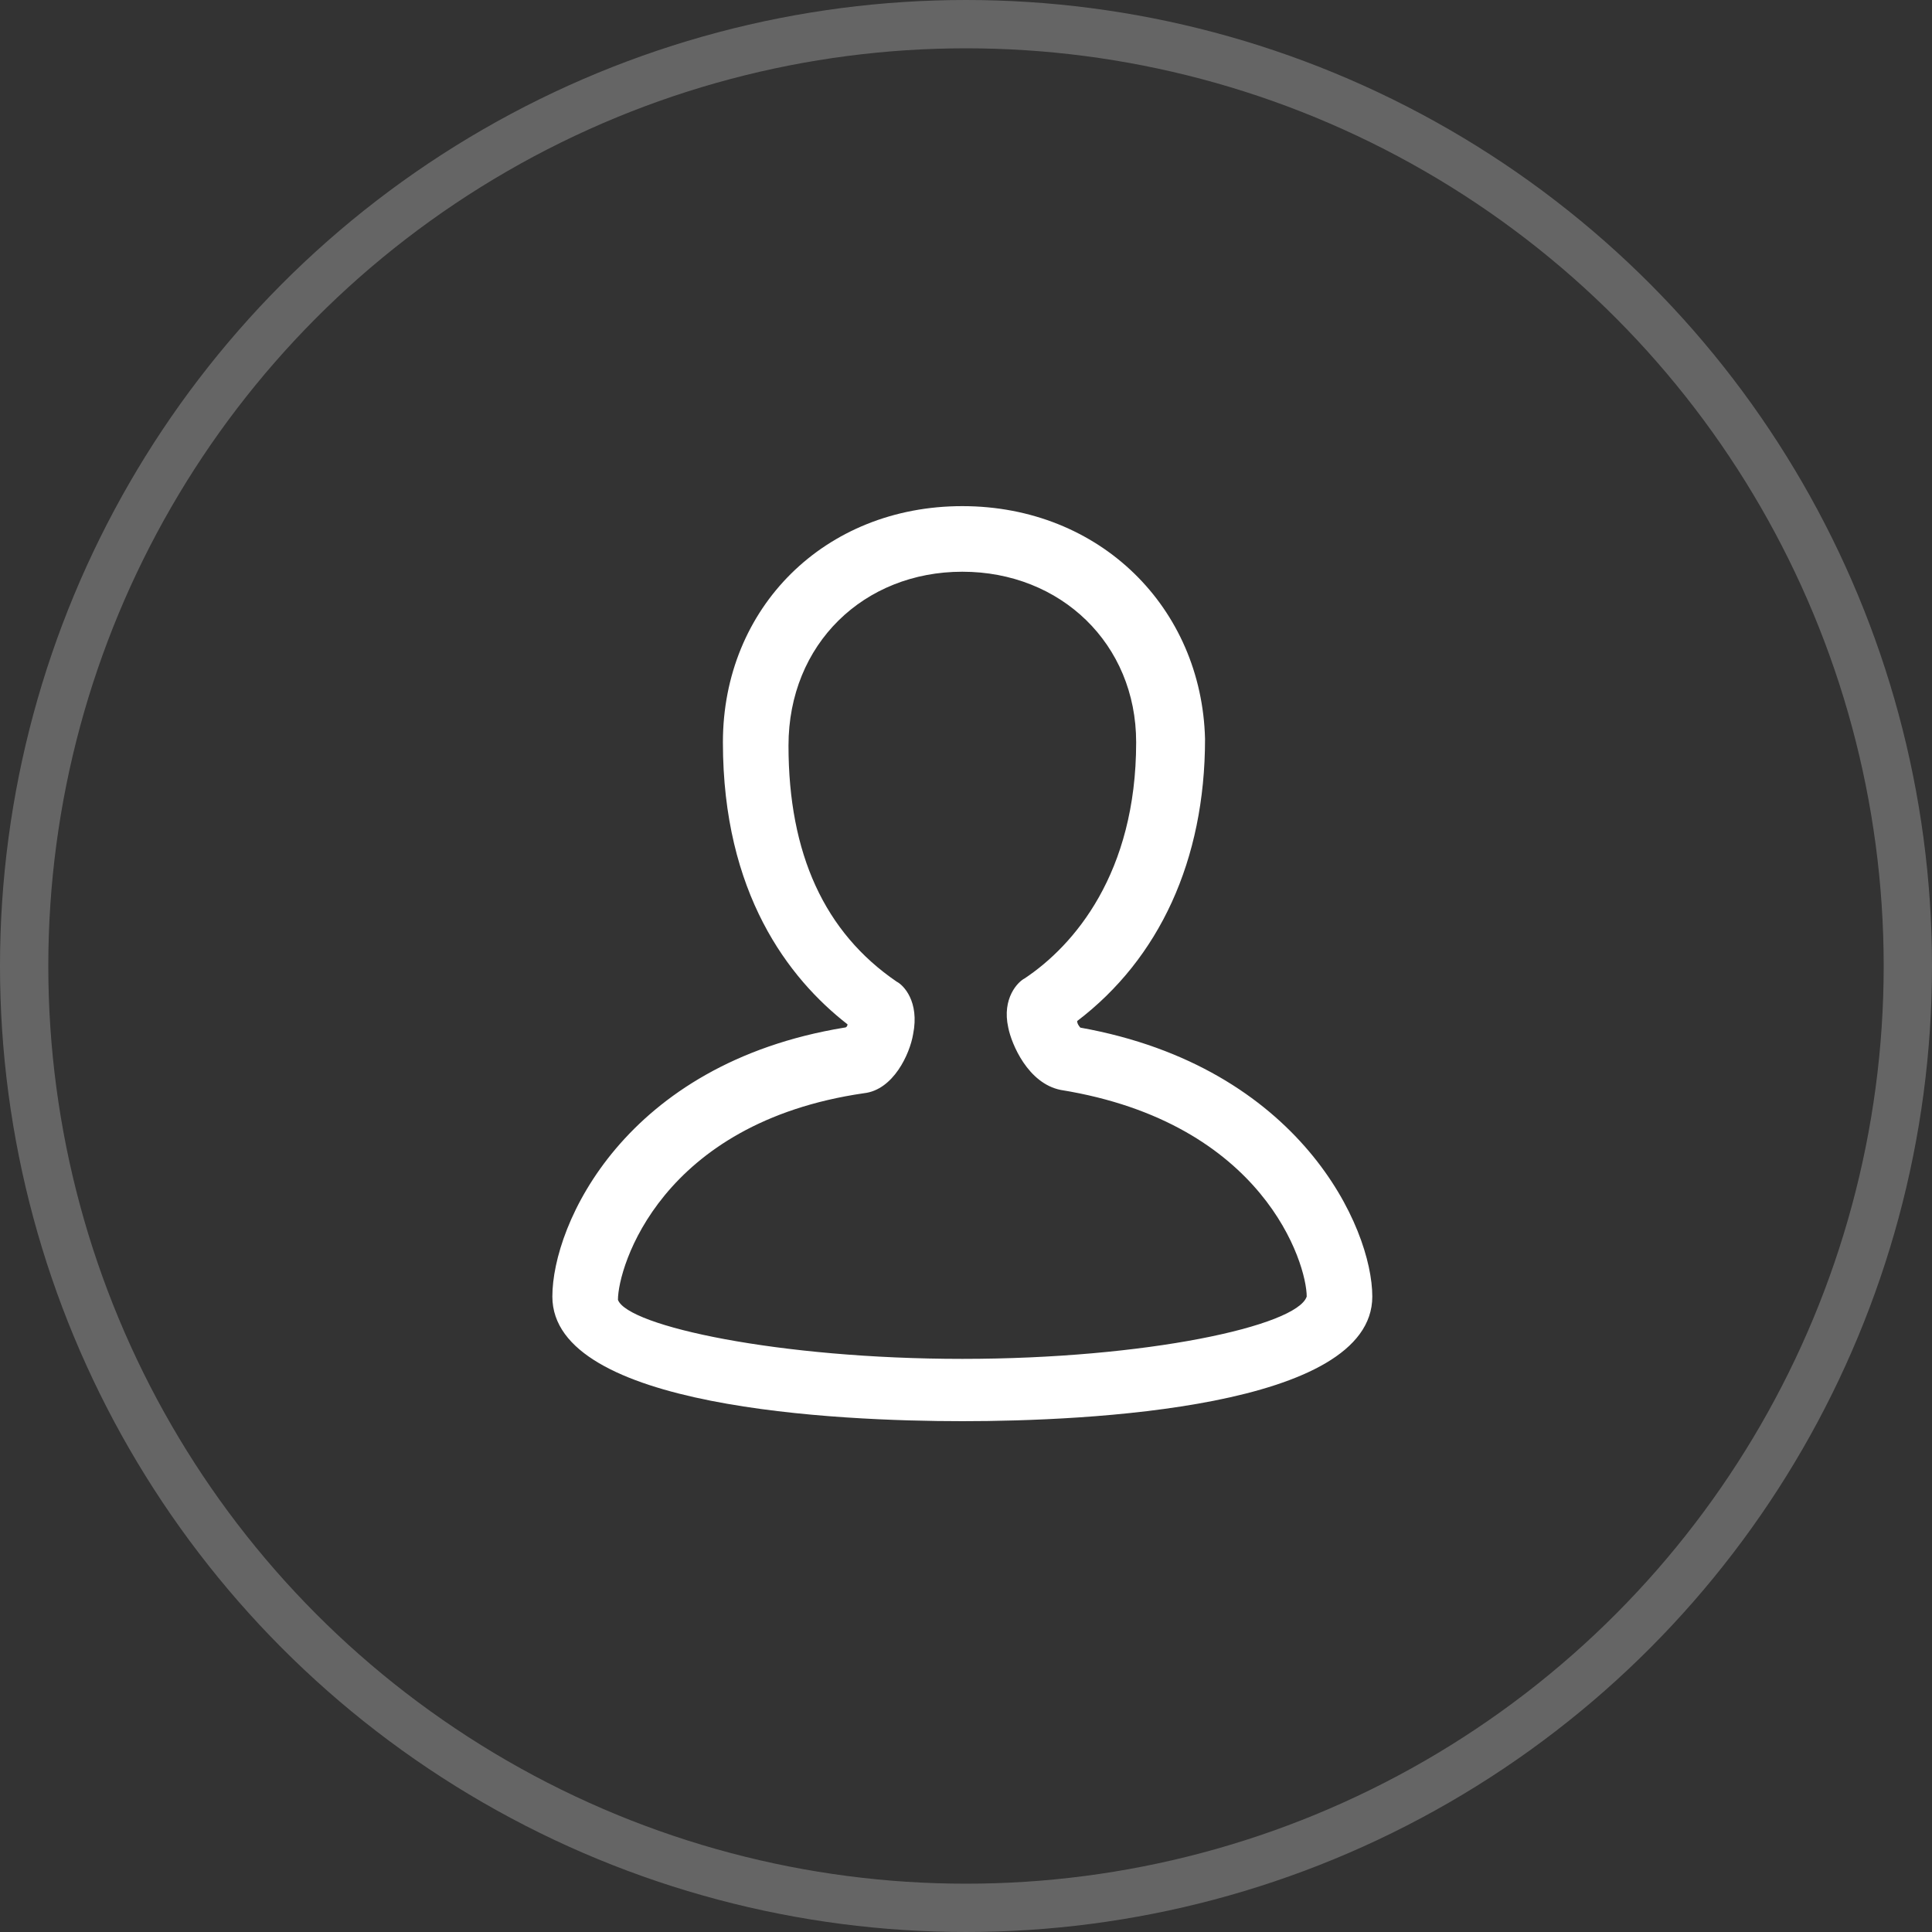
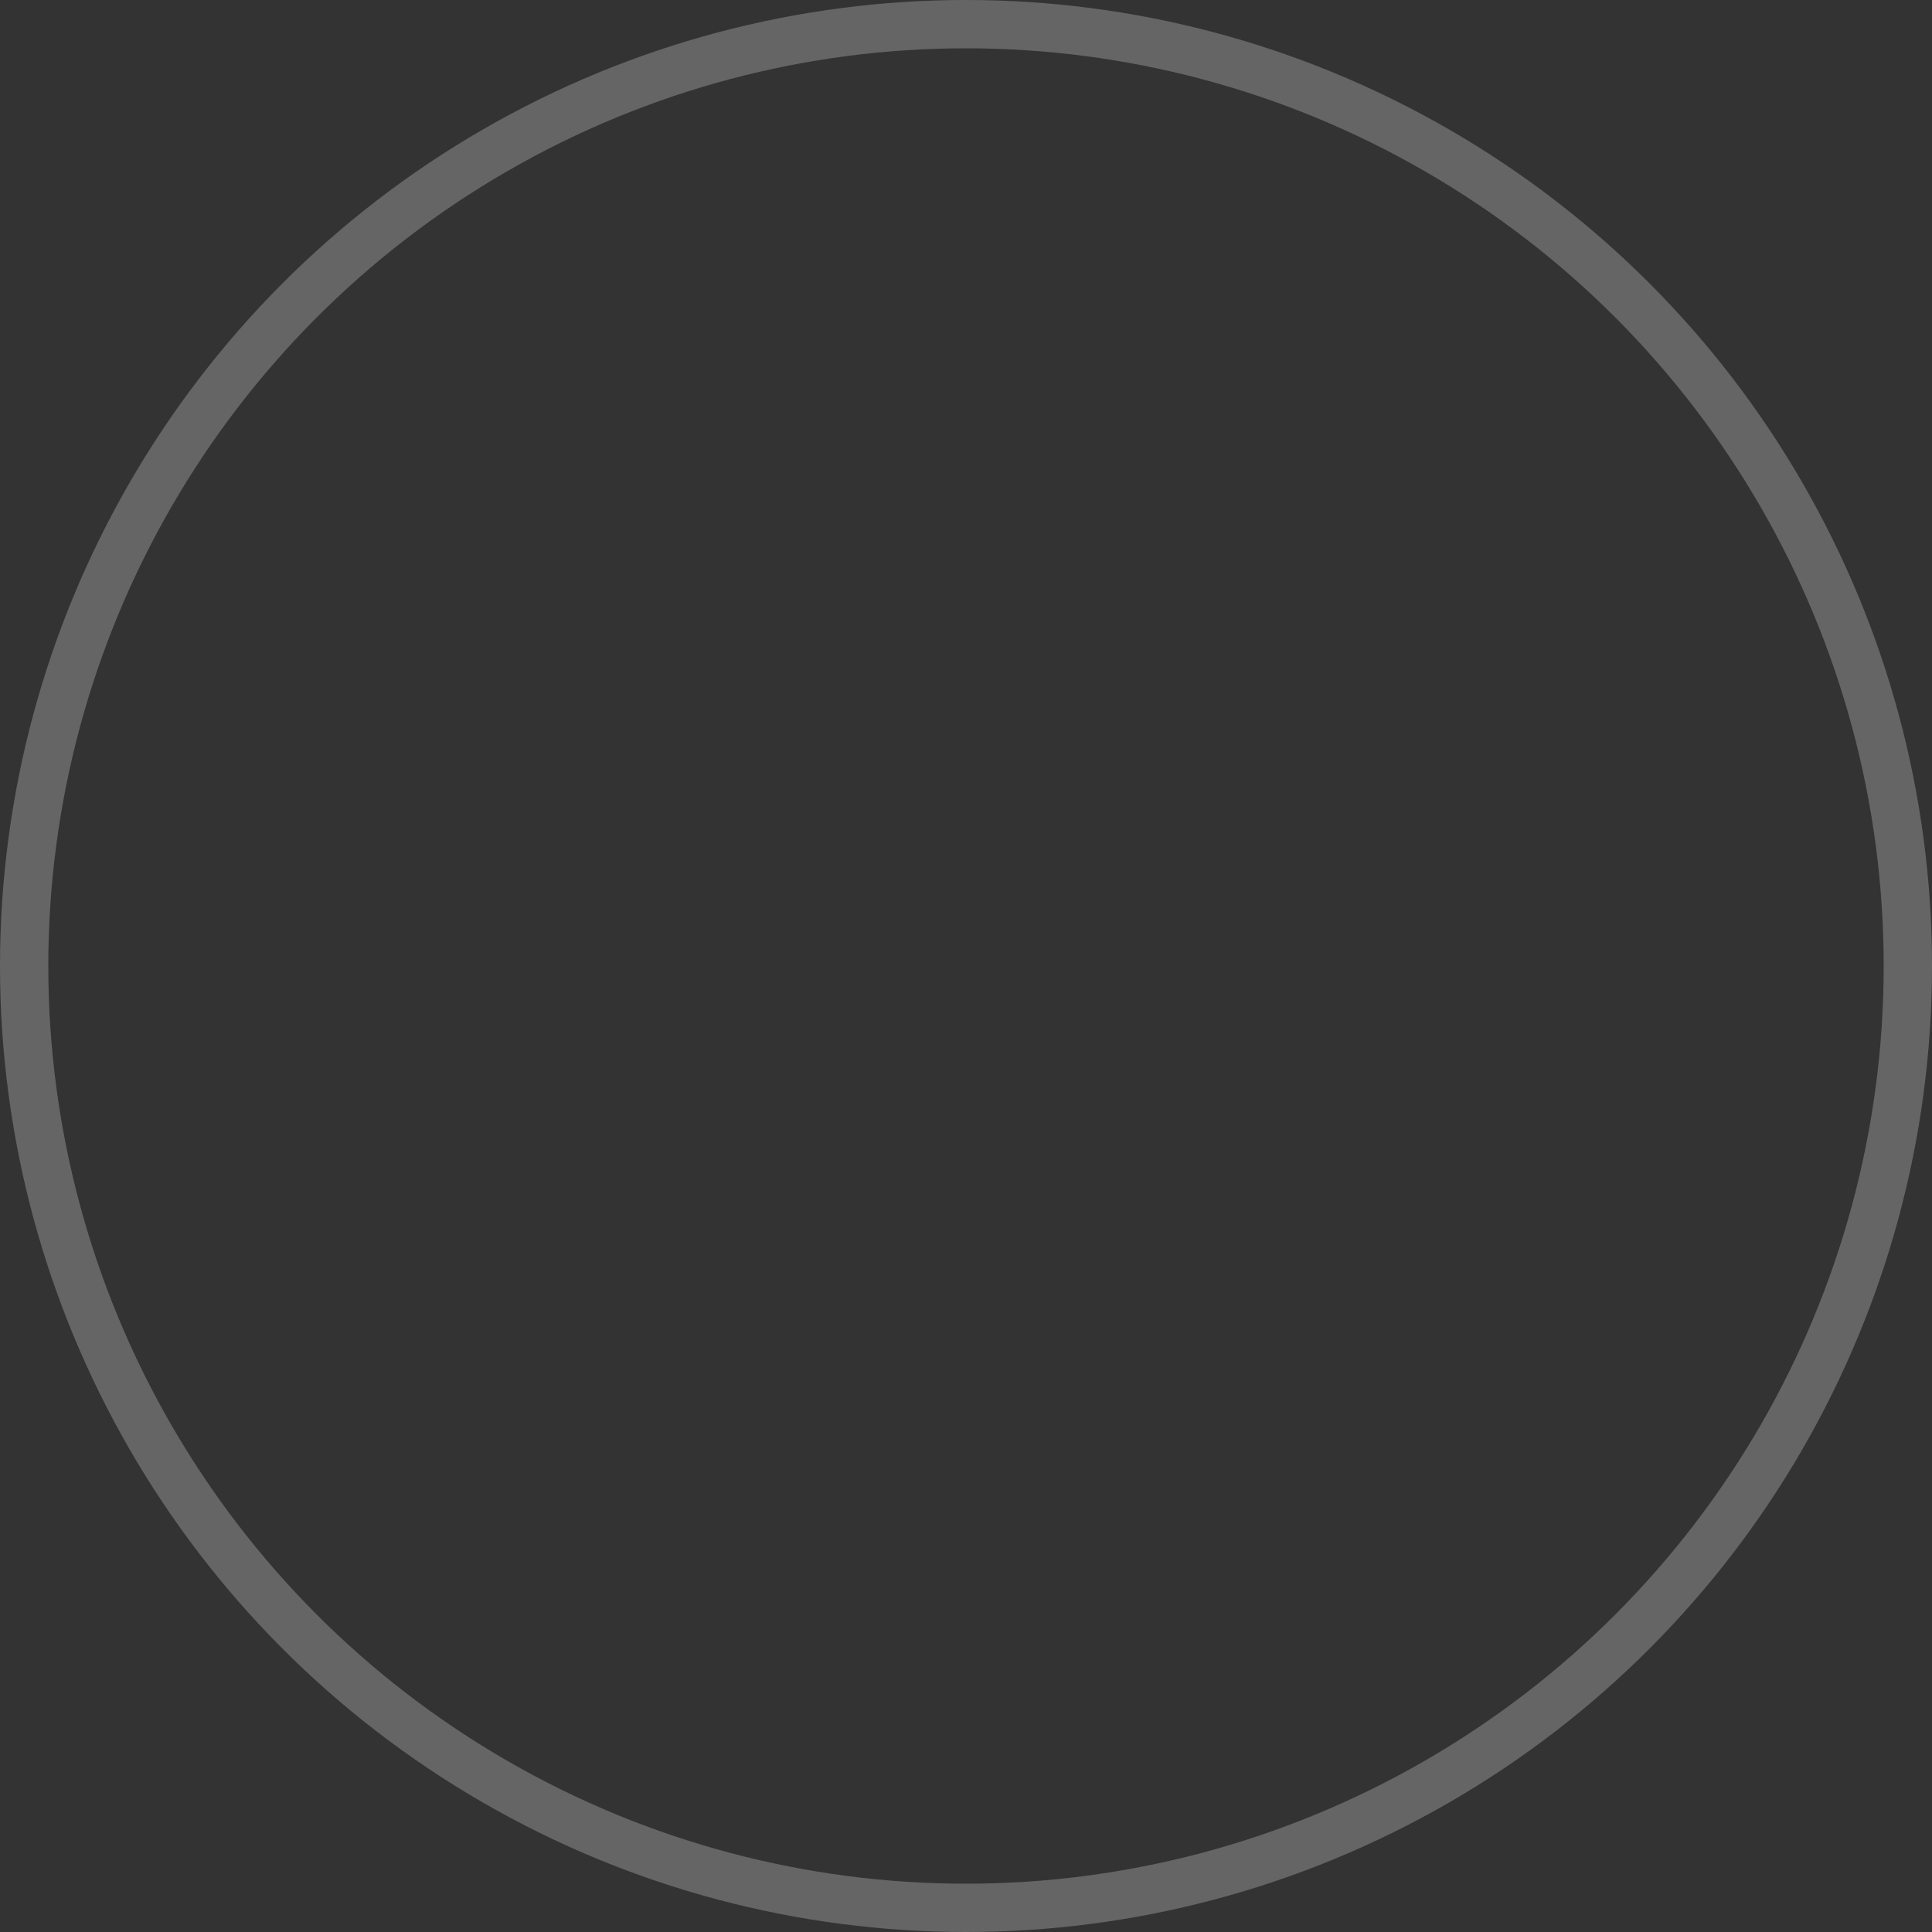
<svg xmlns="http://www.w3.org/2000/svg" width="40px" height="40px" viewBox="0 0 40 40" version="1.1">
  <rect x="0" y="0" width="40" height="40" fill="#333333" stroke="none" />
  <title>编组 28</title>
  <g id="蓝湖版本0704" stroke="none" stroke-width="1" fill="none" fill-rule="evenodd">
    <g id="AI-Reads-Science_Pc_首页默认" transform="translate(-1340, -172)">
      <g id="编组-28" transform="translate(1340, 172)">
        <circle id="椭圆形" stroke-opacity="0.249" stroke="#fff" cx="20" cy="20" r="19.5" />
        <g id="人员-(1)" transform="translate(11.429, 10.476)" fill="#fff" fill-rule="nonzero">
-           <path d="M10.939,10.8 C10.939,10.8 10.872,10.732 10.872,10.664 C12.569,9.374 13.52,7.336 13.52,4.824 C13.452,2.108 11.347,0.003 8.495,0.003 C5.643,0.003 3.538,2.108 3.538,4.892 C3.538,8.016 4.896,9.781 6.118,10.732 C6.118,10.732 6.118,10.8 6.05,10.8 C1.501,11.547 0.007,14.874 0.007,16.368 C0.007,18.677 5.914,18.948 8.495,18.948 C11.075,18.948 16.983,18.677 16.983,16.368 C16.983,14.942 15.489,11.615 10.939,10.8 Z M8.495,17.658 C4.692,17.658 1.568,16.979 1.365,16.436 C1.365,15.757 2.248,12.769 6.458,12.158 C7.069,12.09 7.408,11.343 7.476,10.936 C7.612,10.256 7.273,9.917 7.137,9.849 C5.643,8.83 4.896,7.201 4.896,4.96 C4.896,2.855 6.458,1.361 8.495,1.361 C10.532,1.361 12.094,2.855 12.094,4.892 C12.094,7.608 10.804,9.102 9.785,9.781 C9.649,9.849 9.31,10.189 9.446,10.8 C9.513,11.139 9.853,11.954 10.532,12.09 C14.742,12.769 15.625,15.689 15.625,16.368 C15.421,16.979 12.298,17.658 8.495,17.658 Z" id="形状" />
-         </g>
+           </g>
      </g>
    </g>
  </g>
</svg>